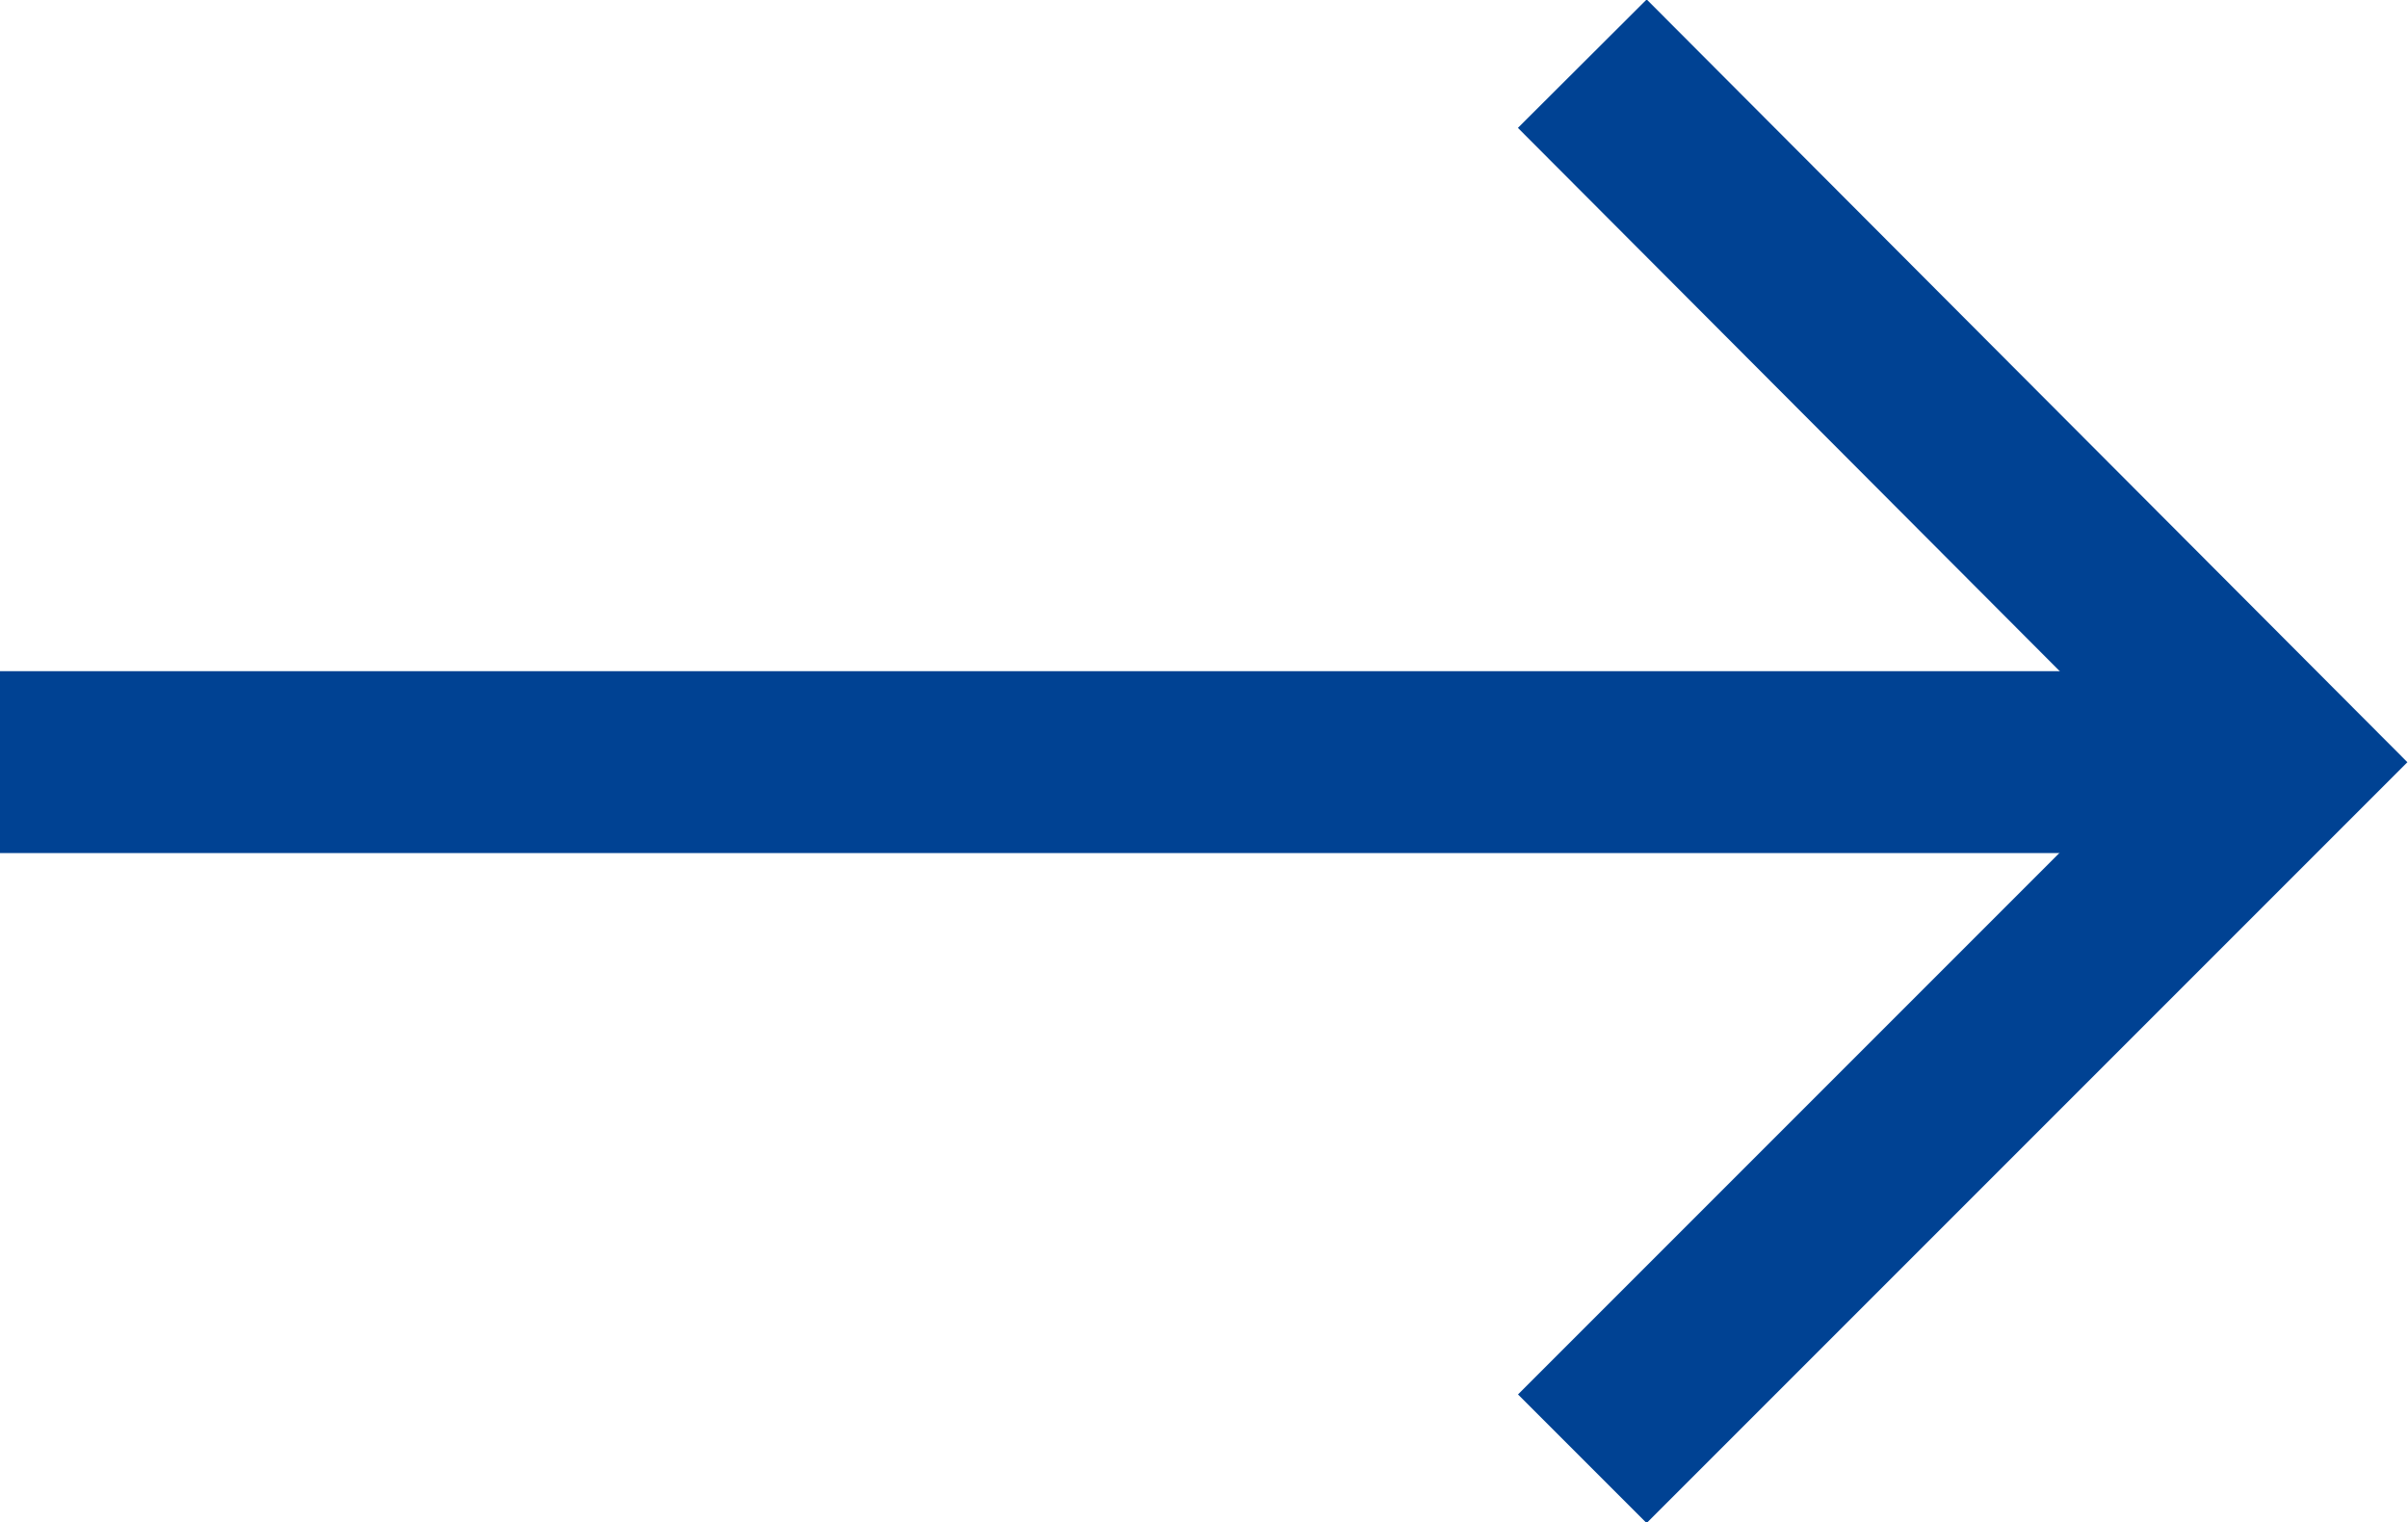
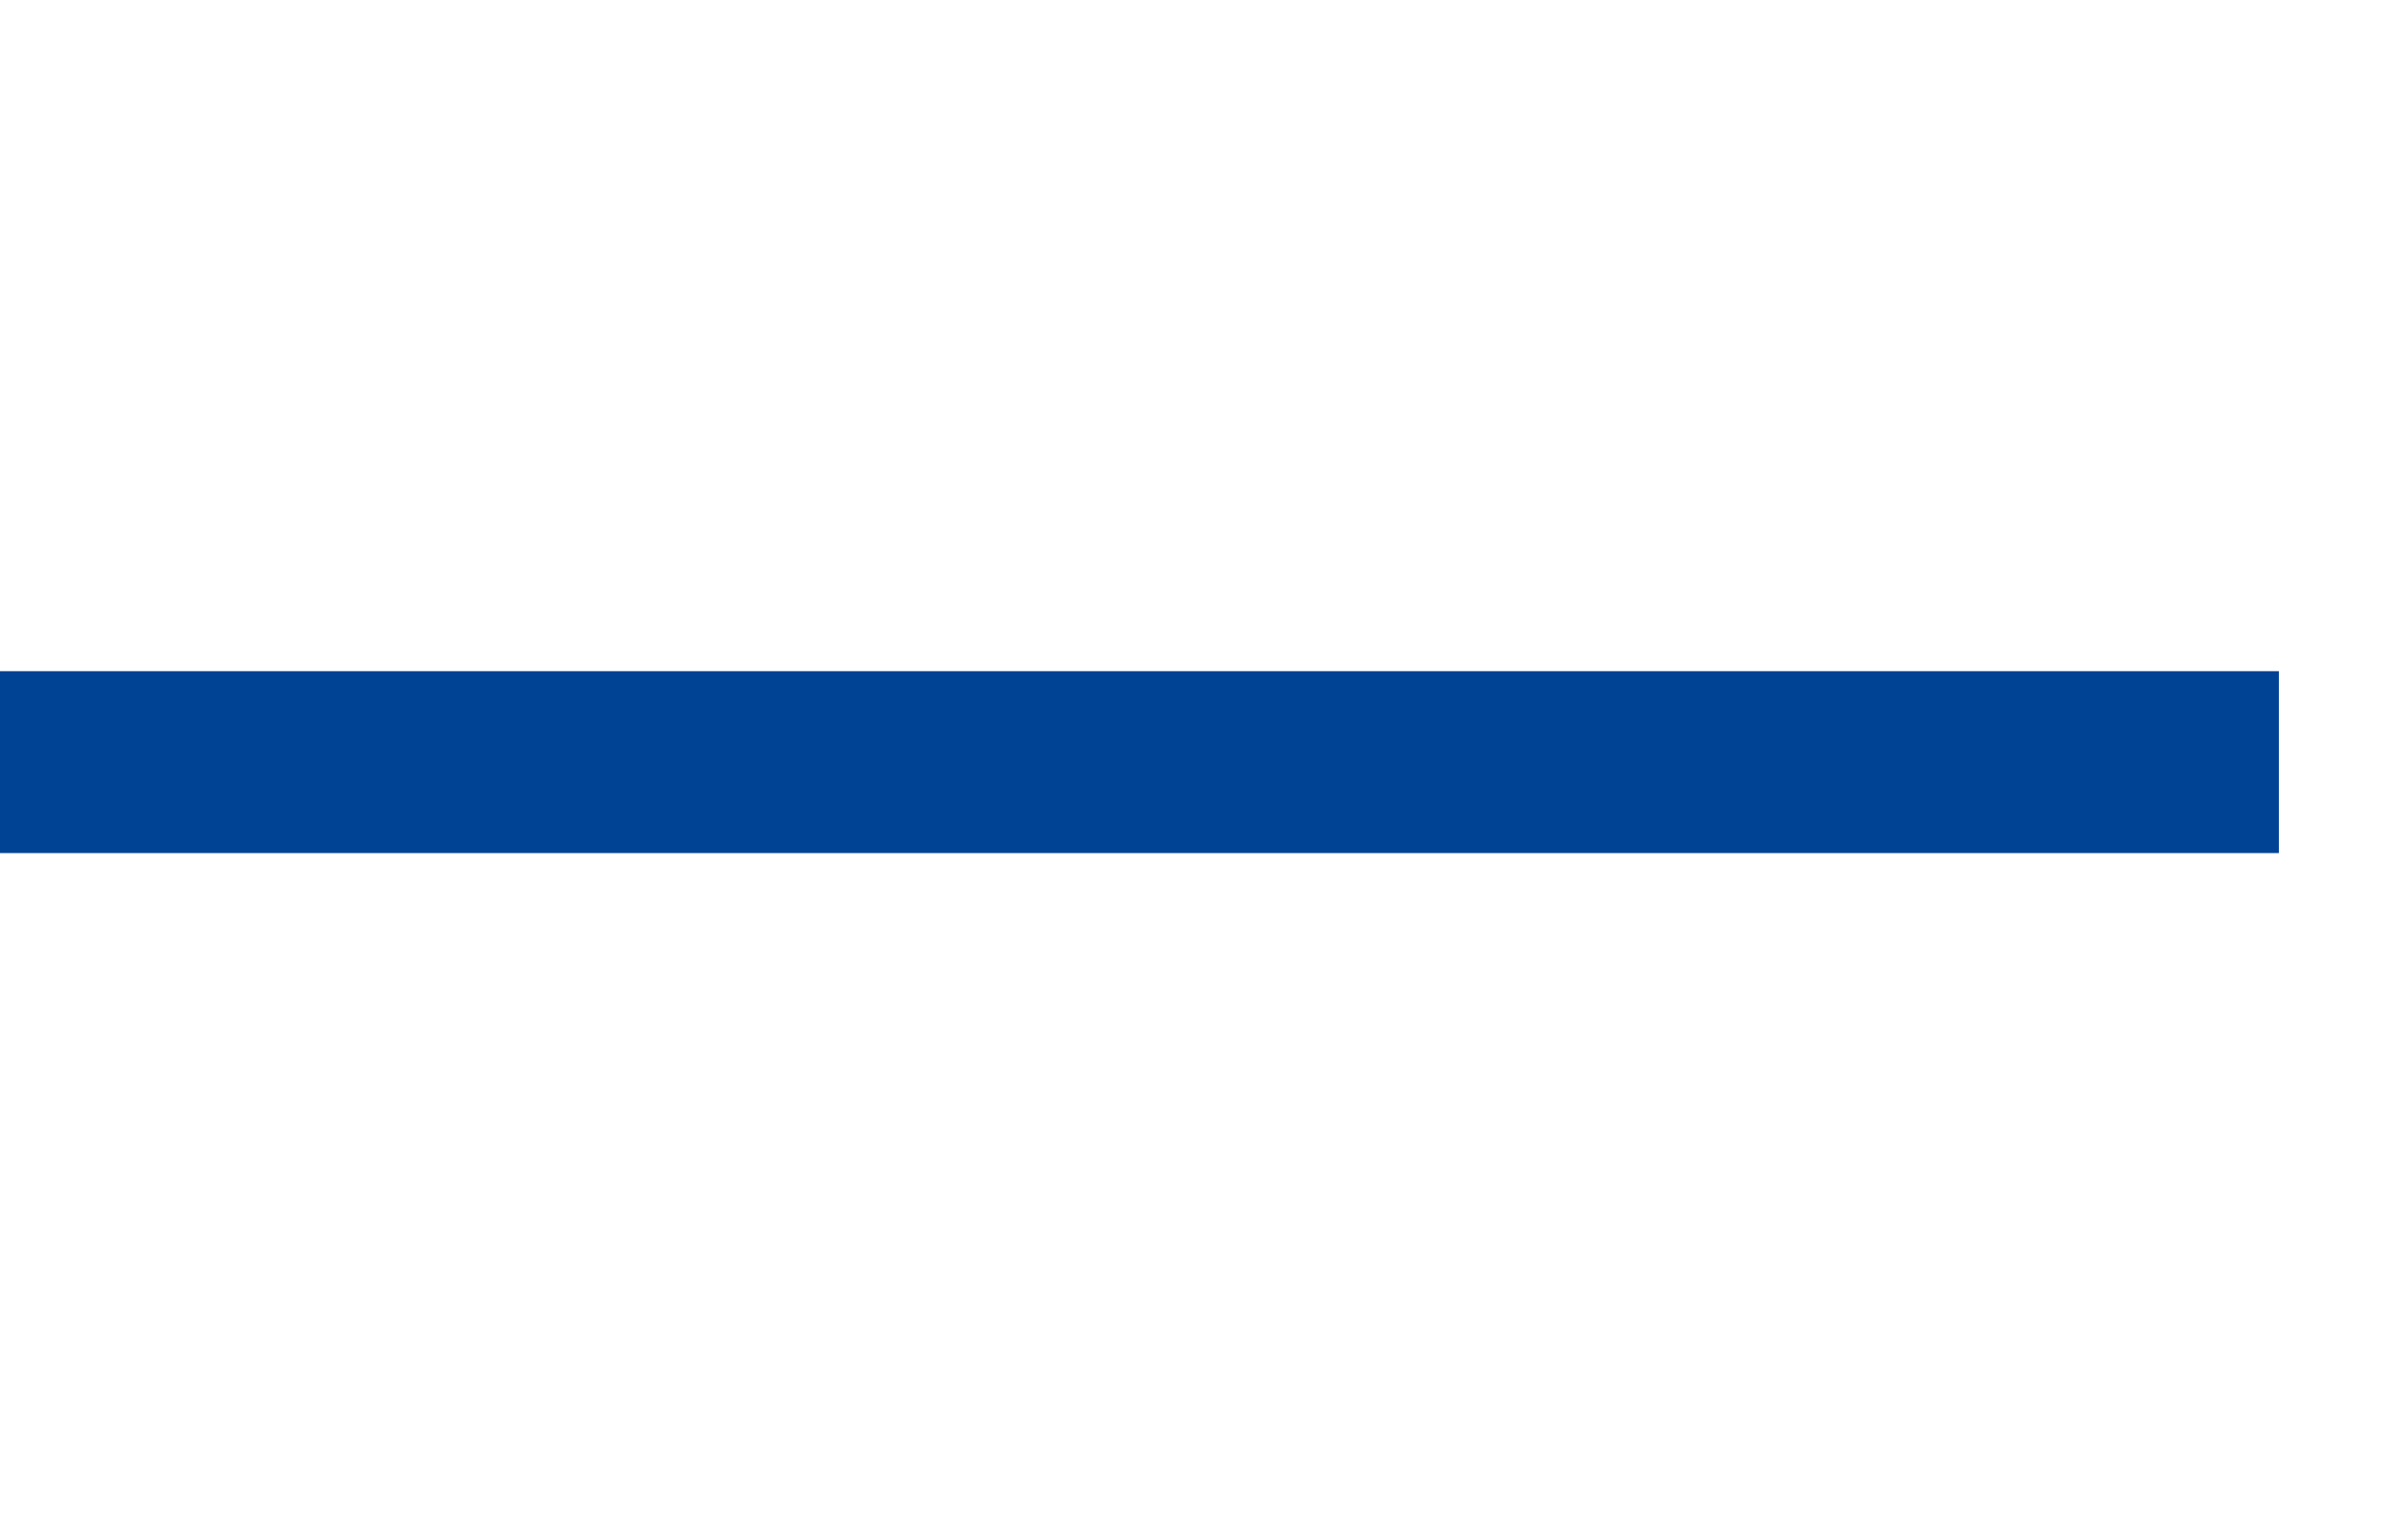
<svg xmlns="http://www.w3.org/2000/svg" viewBox="0 0 13.24 8.37">
  <defs>
    <style>.cls-1{fill:none;stroke:#004293;stroke-miterlimit:10;}</style>
  </defs>
  <title>Asset 22</title>
  <g id="Layer_2" data-name="Layer 2">
    <g id="Layer_1-2" data-name="Layer 1">
      <line class="cls-1" y1="4.19" x2="12.53" y2="4.19" />
-       <polyline class="cls-1" points="8.7 0.35 12.53 4.19 8.7 8.02" />
    </g>
  </g>
</svg>